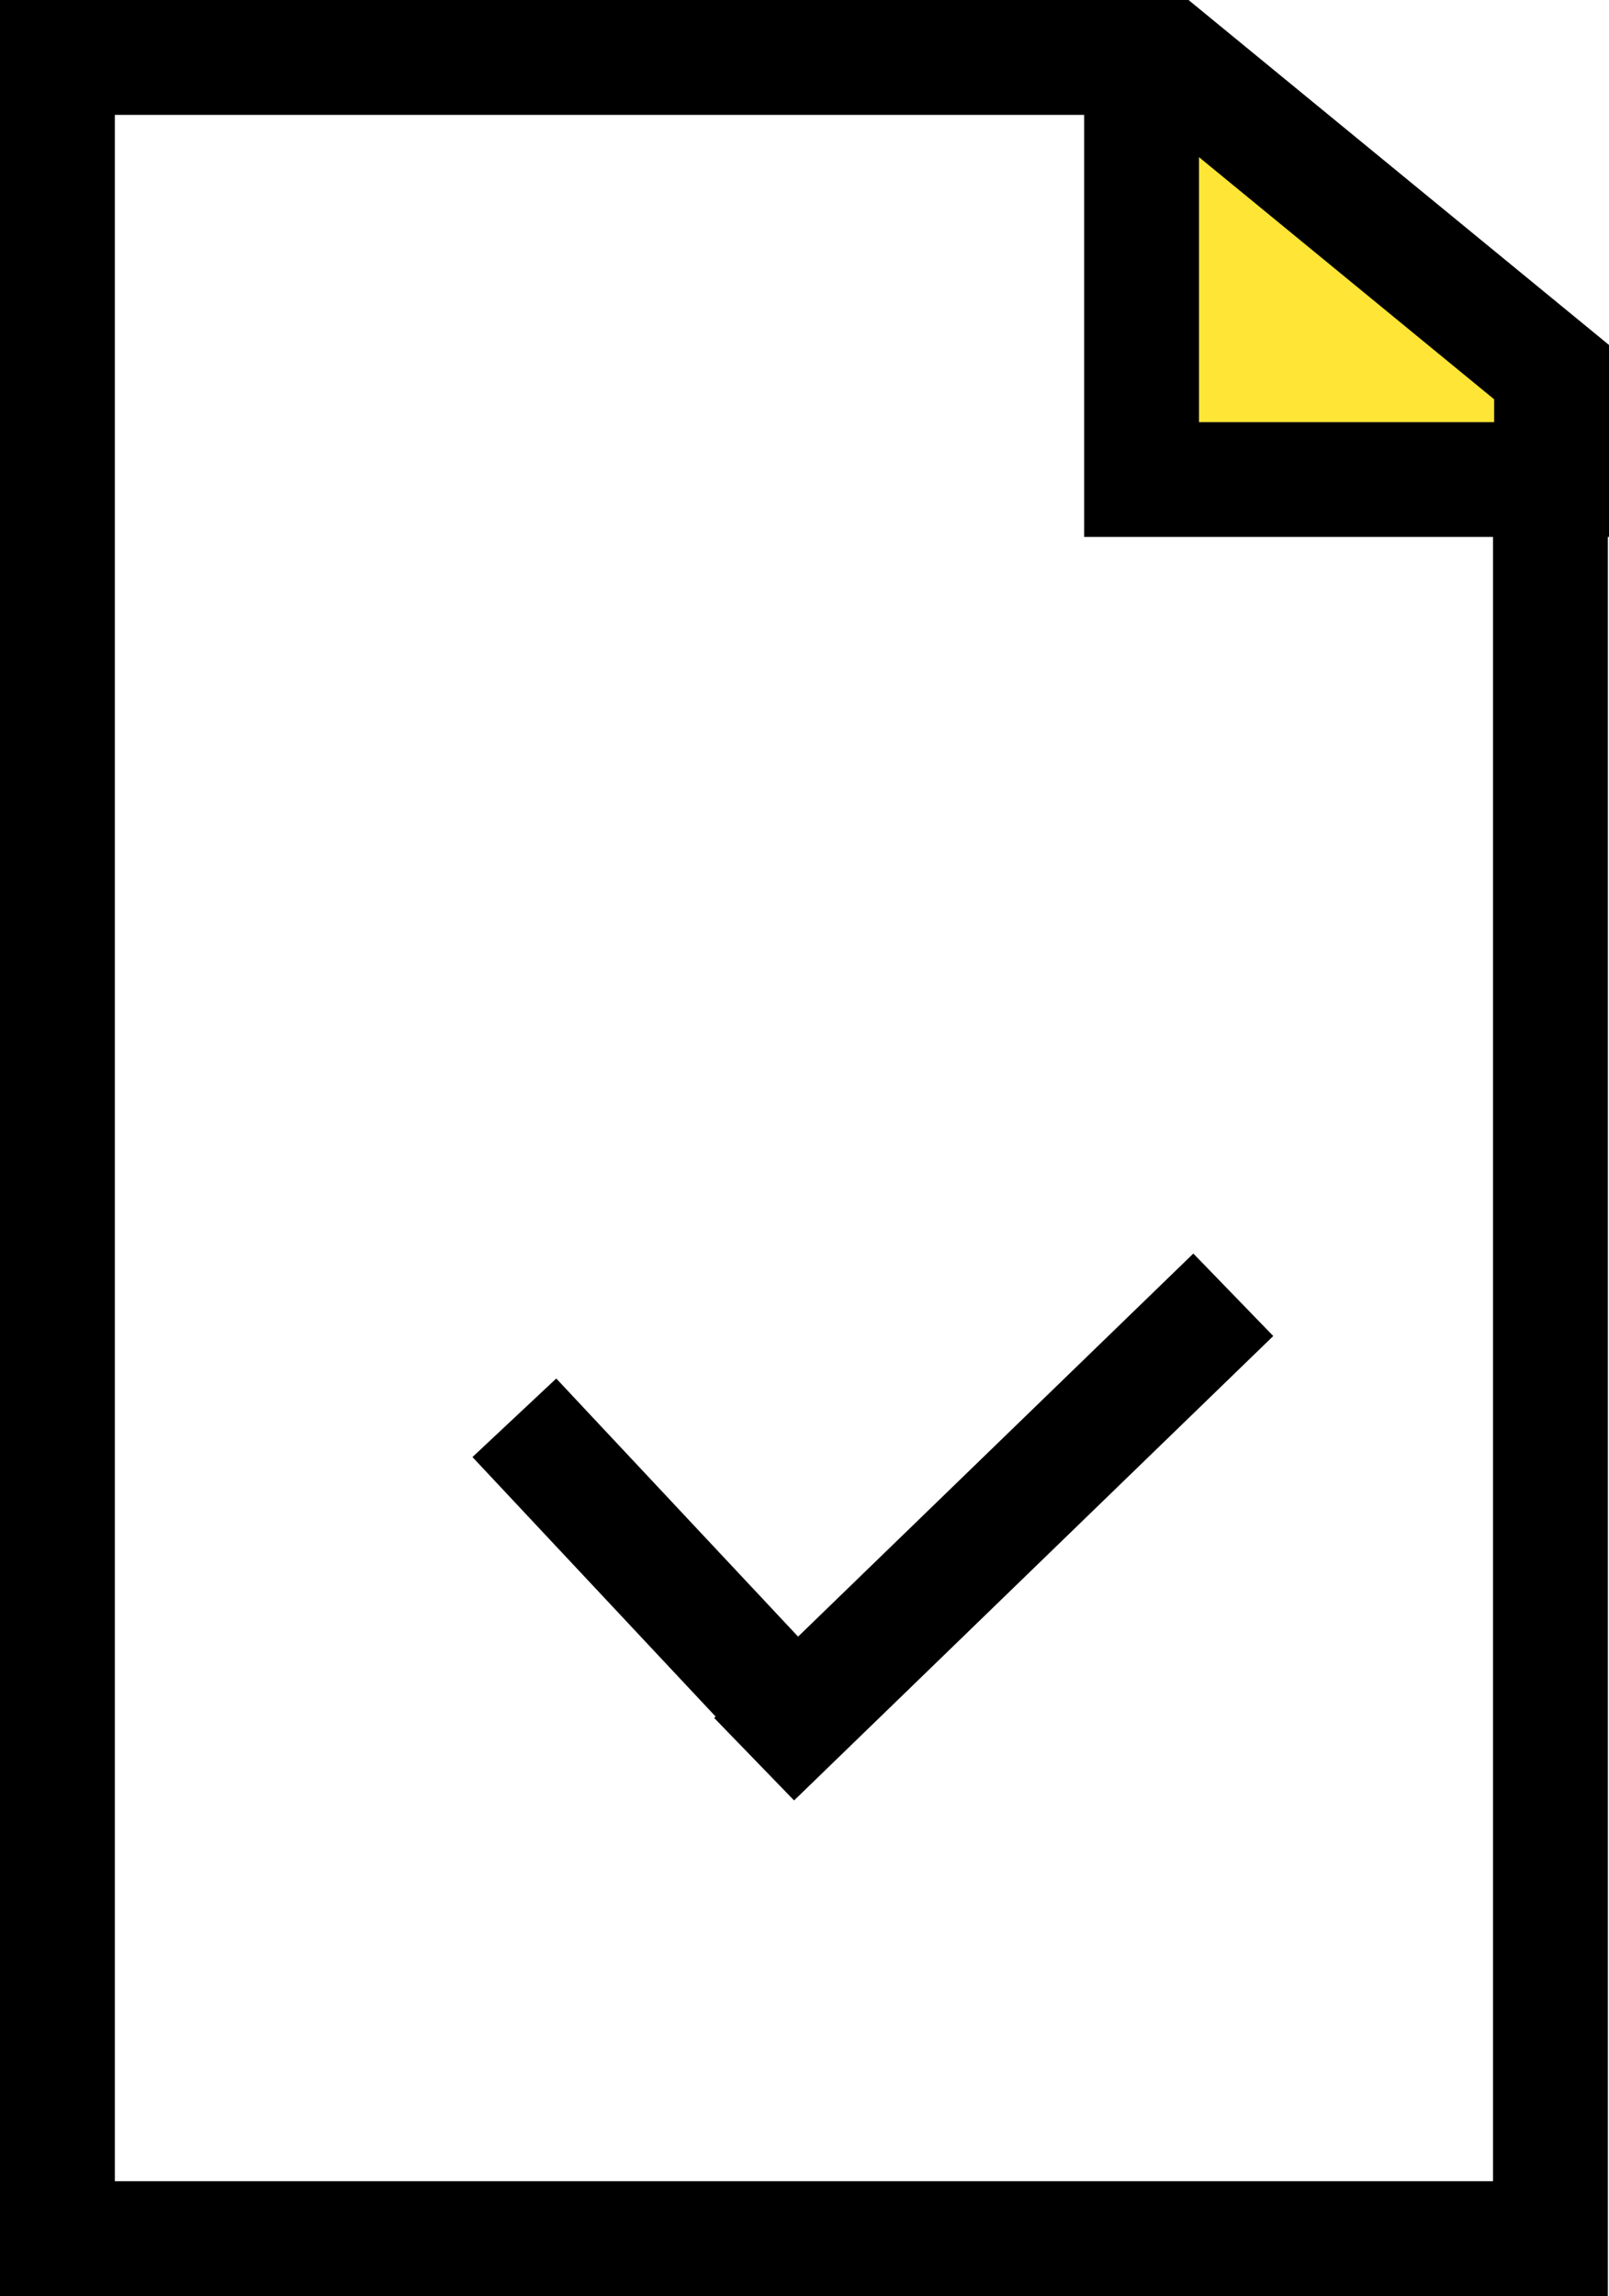
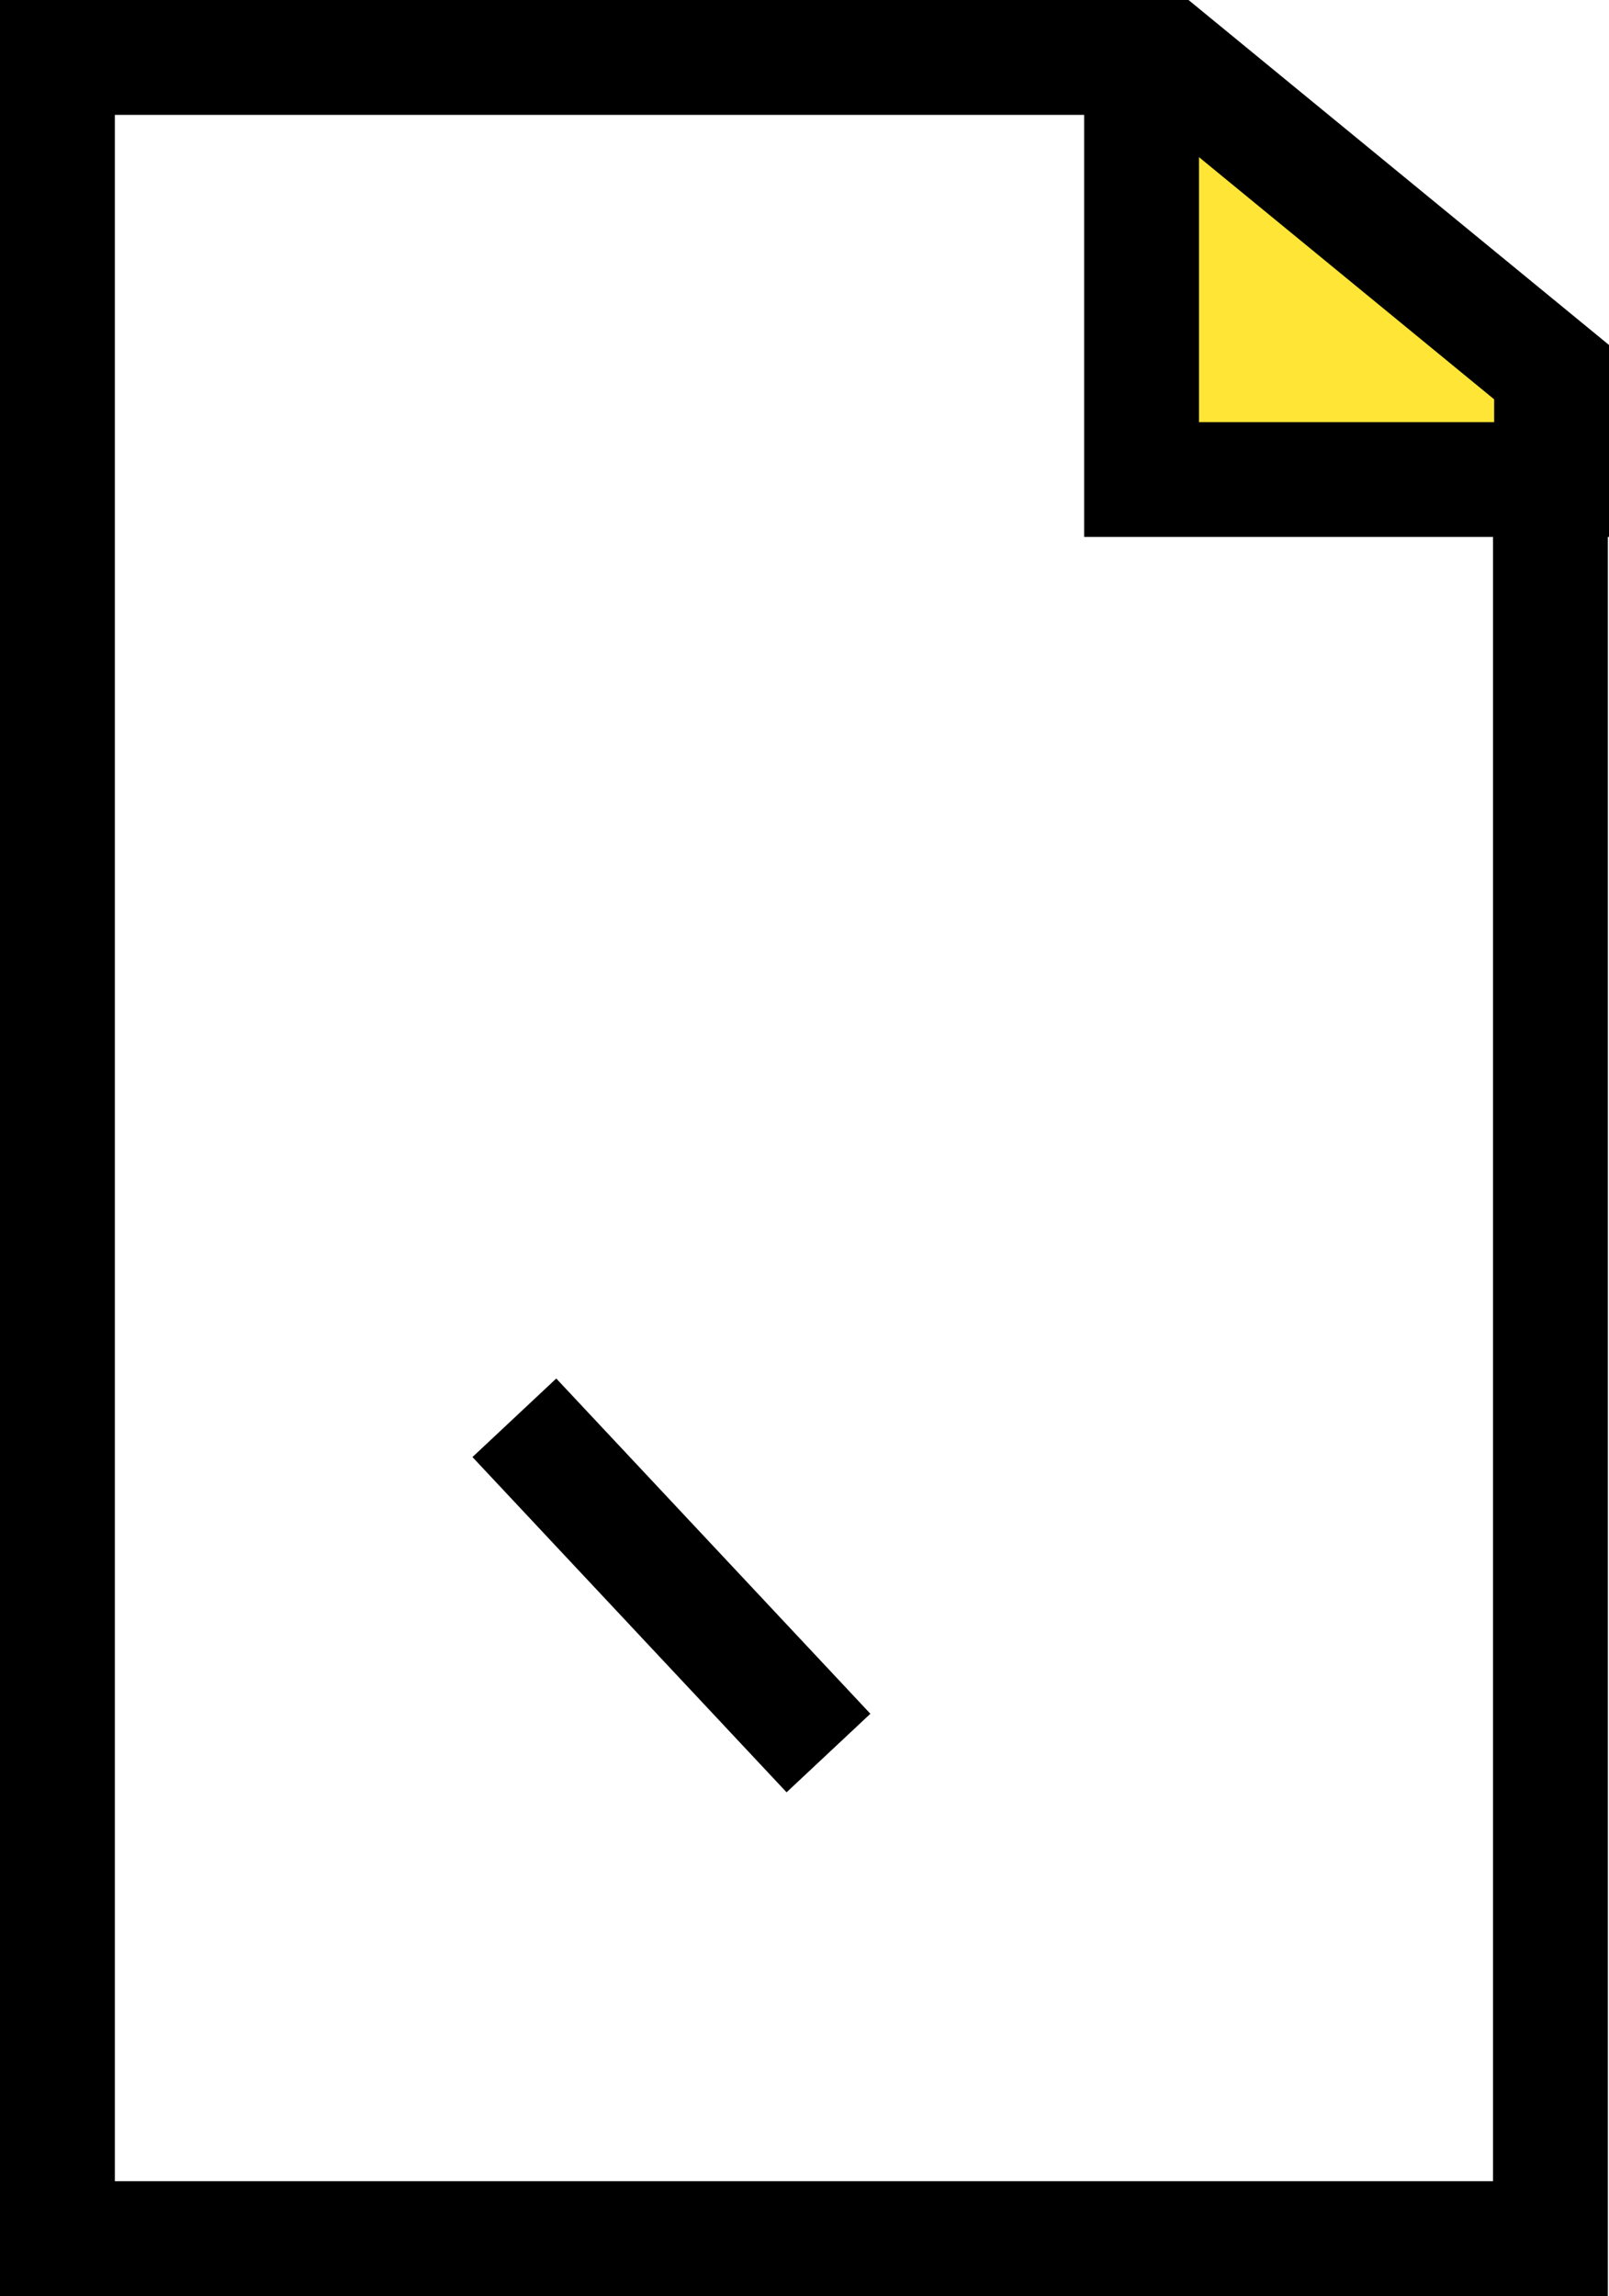
<svg xmlns="http://www.w3.org/2000/svg" id="Layer_2" viewBox="0 0 28.02 39.98">
  <defs>
    <style>.cls-1{fill:#fee536;stroke:#000;stroke-miterlimit:10;stroke-width:2px;}</style>
  </defs>
  <g id="Layer_1-2">
    <g>
-       <rect x="11.5" y="25.59" width="11.62" height="2" transform="translate(-13.63 19.54) rotate(-44.1)" />
      <rect x="10.69" y="23.6" width="2" height="8" transform="translate(-15.71 15.46) rotate(-43.14)" />
      <polygon class="cls-1" points="27.02 6.48 20.34 1 19.88 1 19.88 8.35 27.02 8.35 27.02 6.48" />
      <polygon points="26 9.11 26 37.98 2 37.98 2 2 18.89 2 20.43 .46 20.43 0 0 0 0 39.98 28 39.98 28 7.11 26 9.11" />
    </g>
  </g>
</svg>